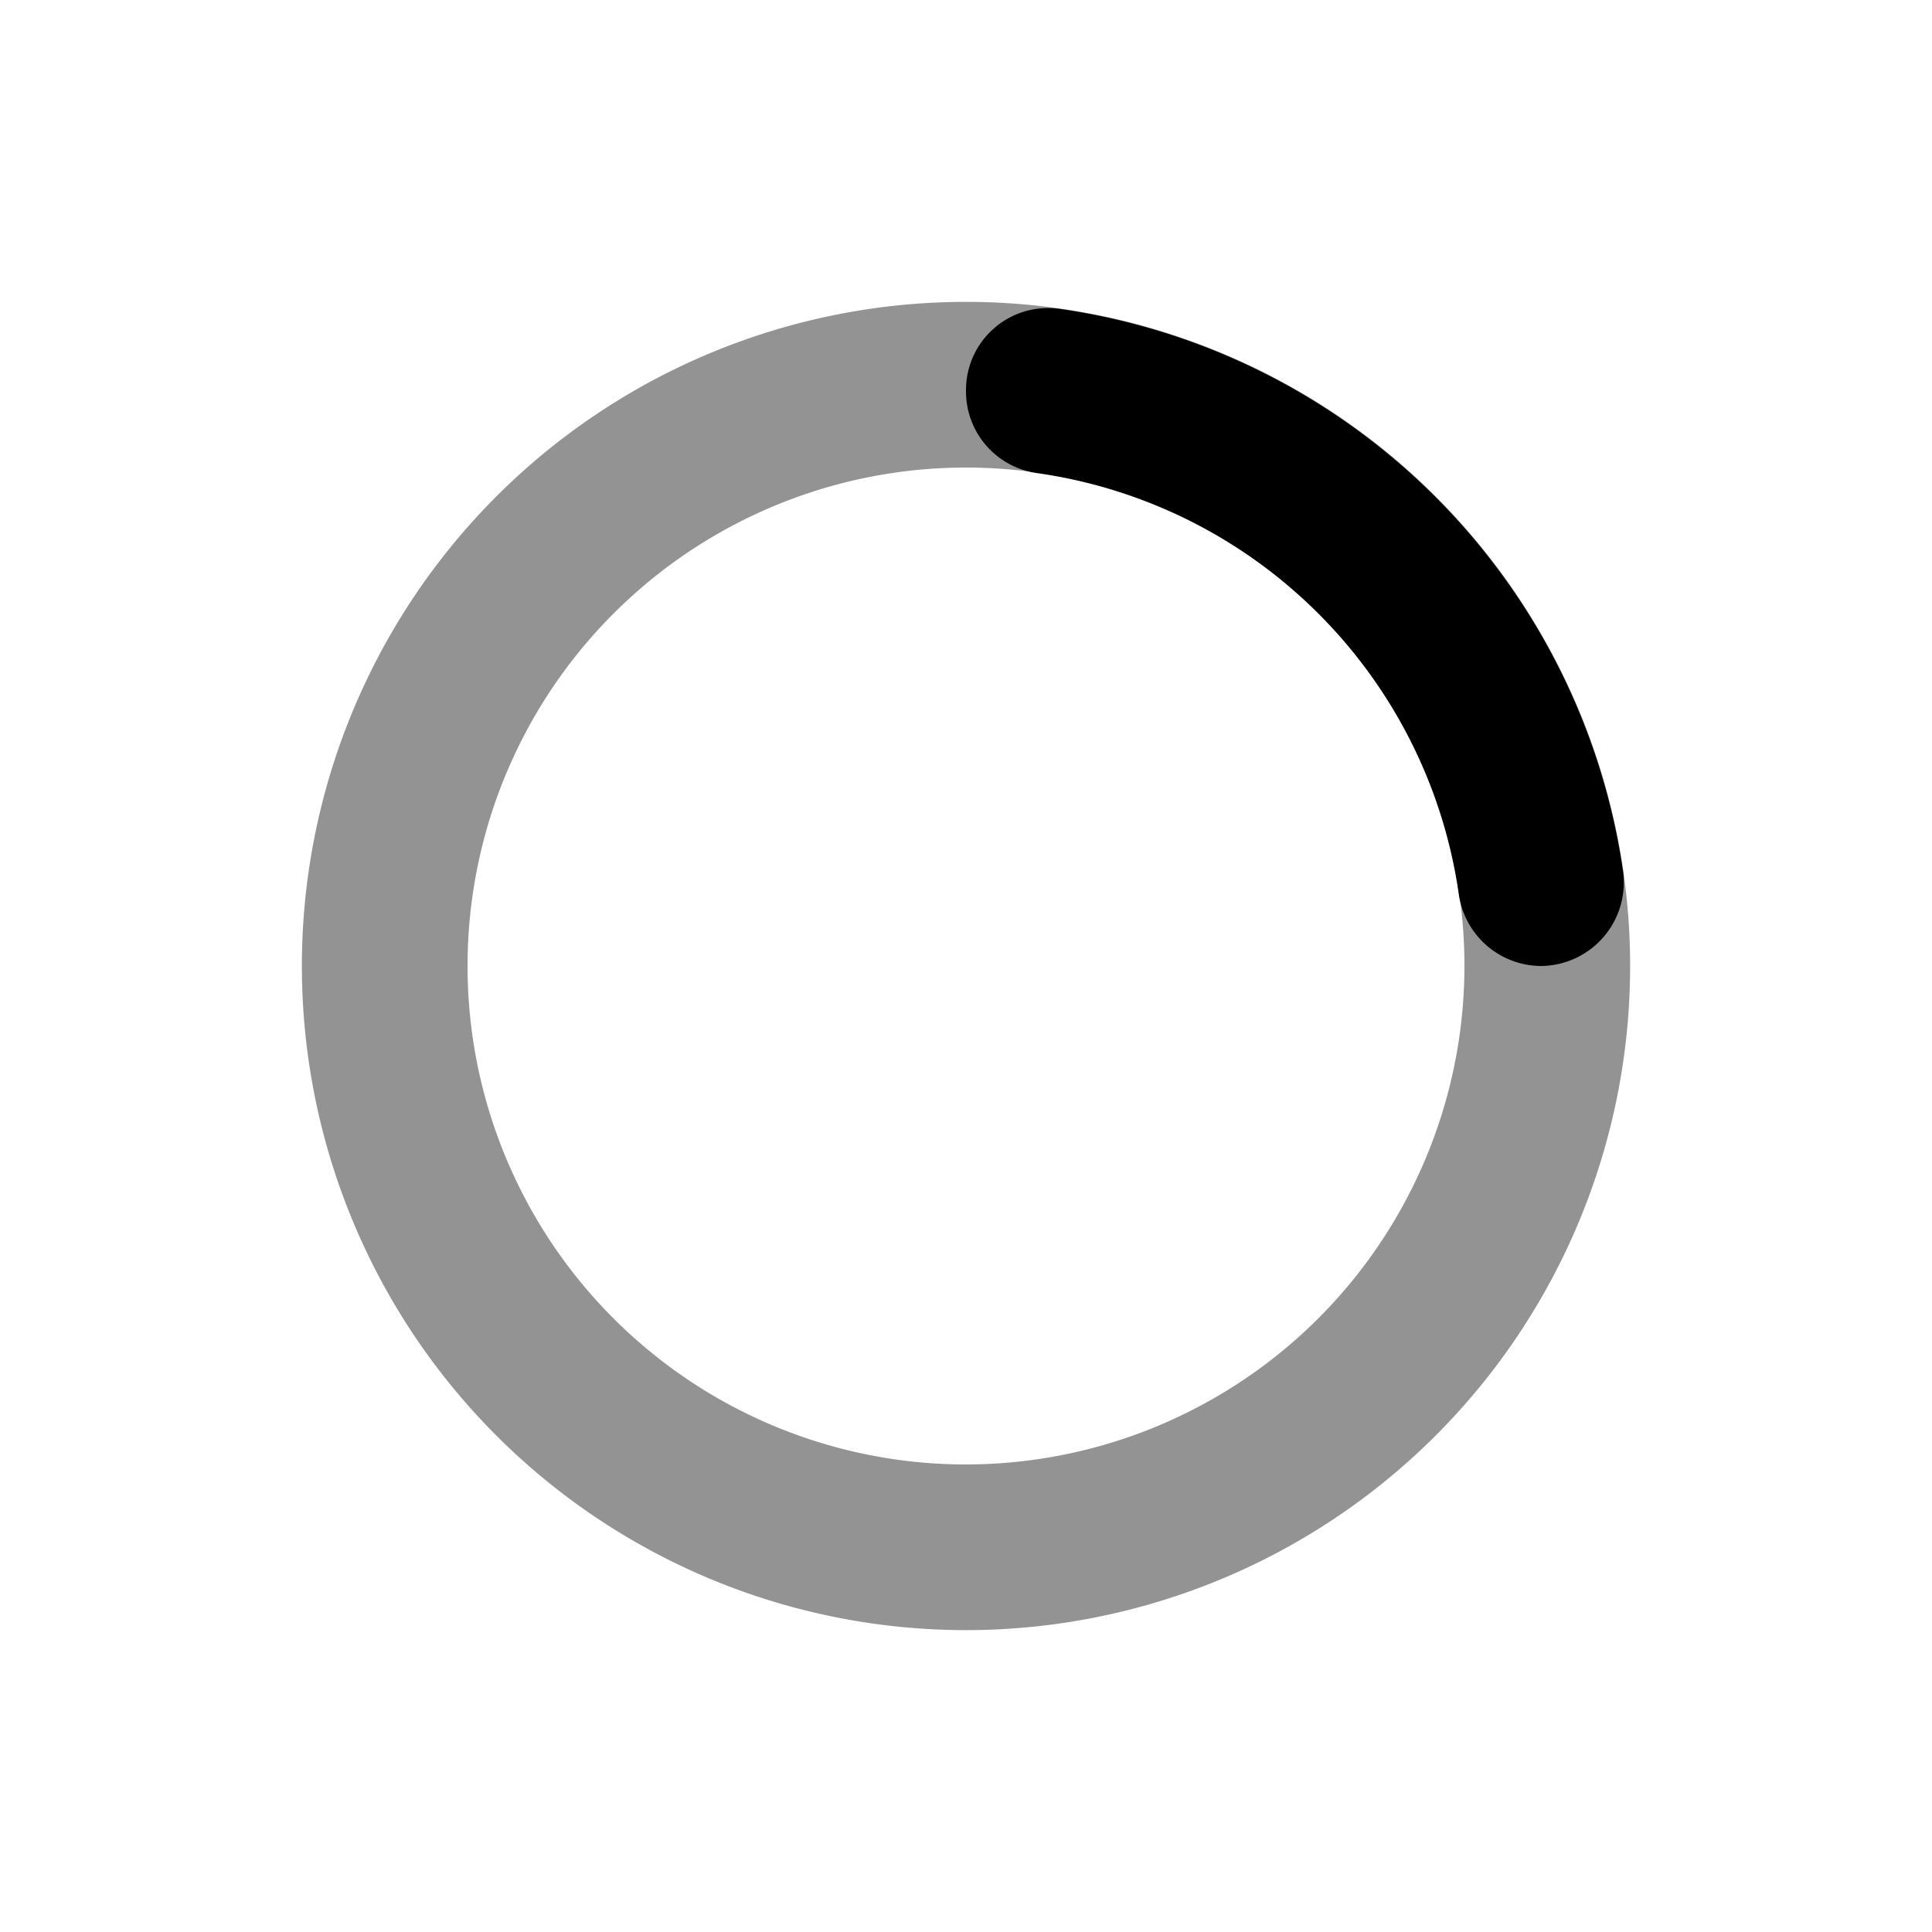
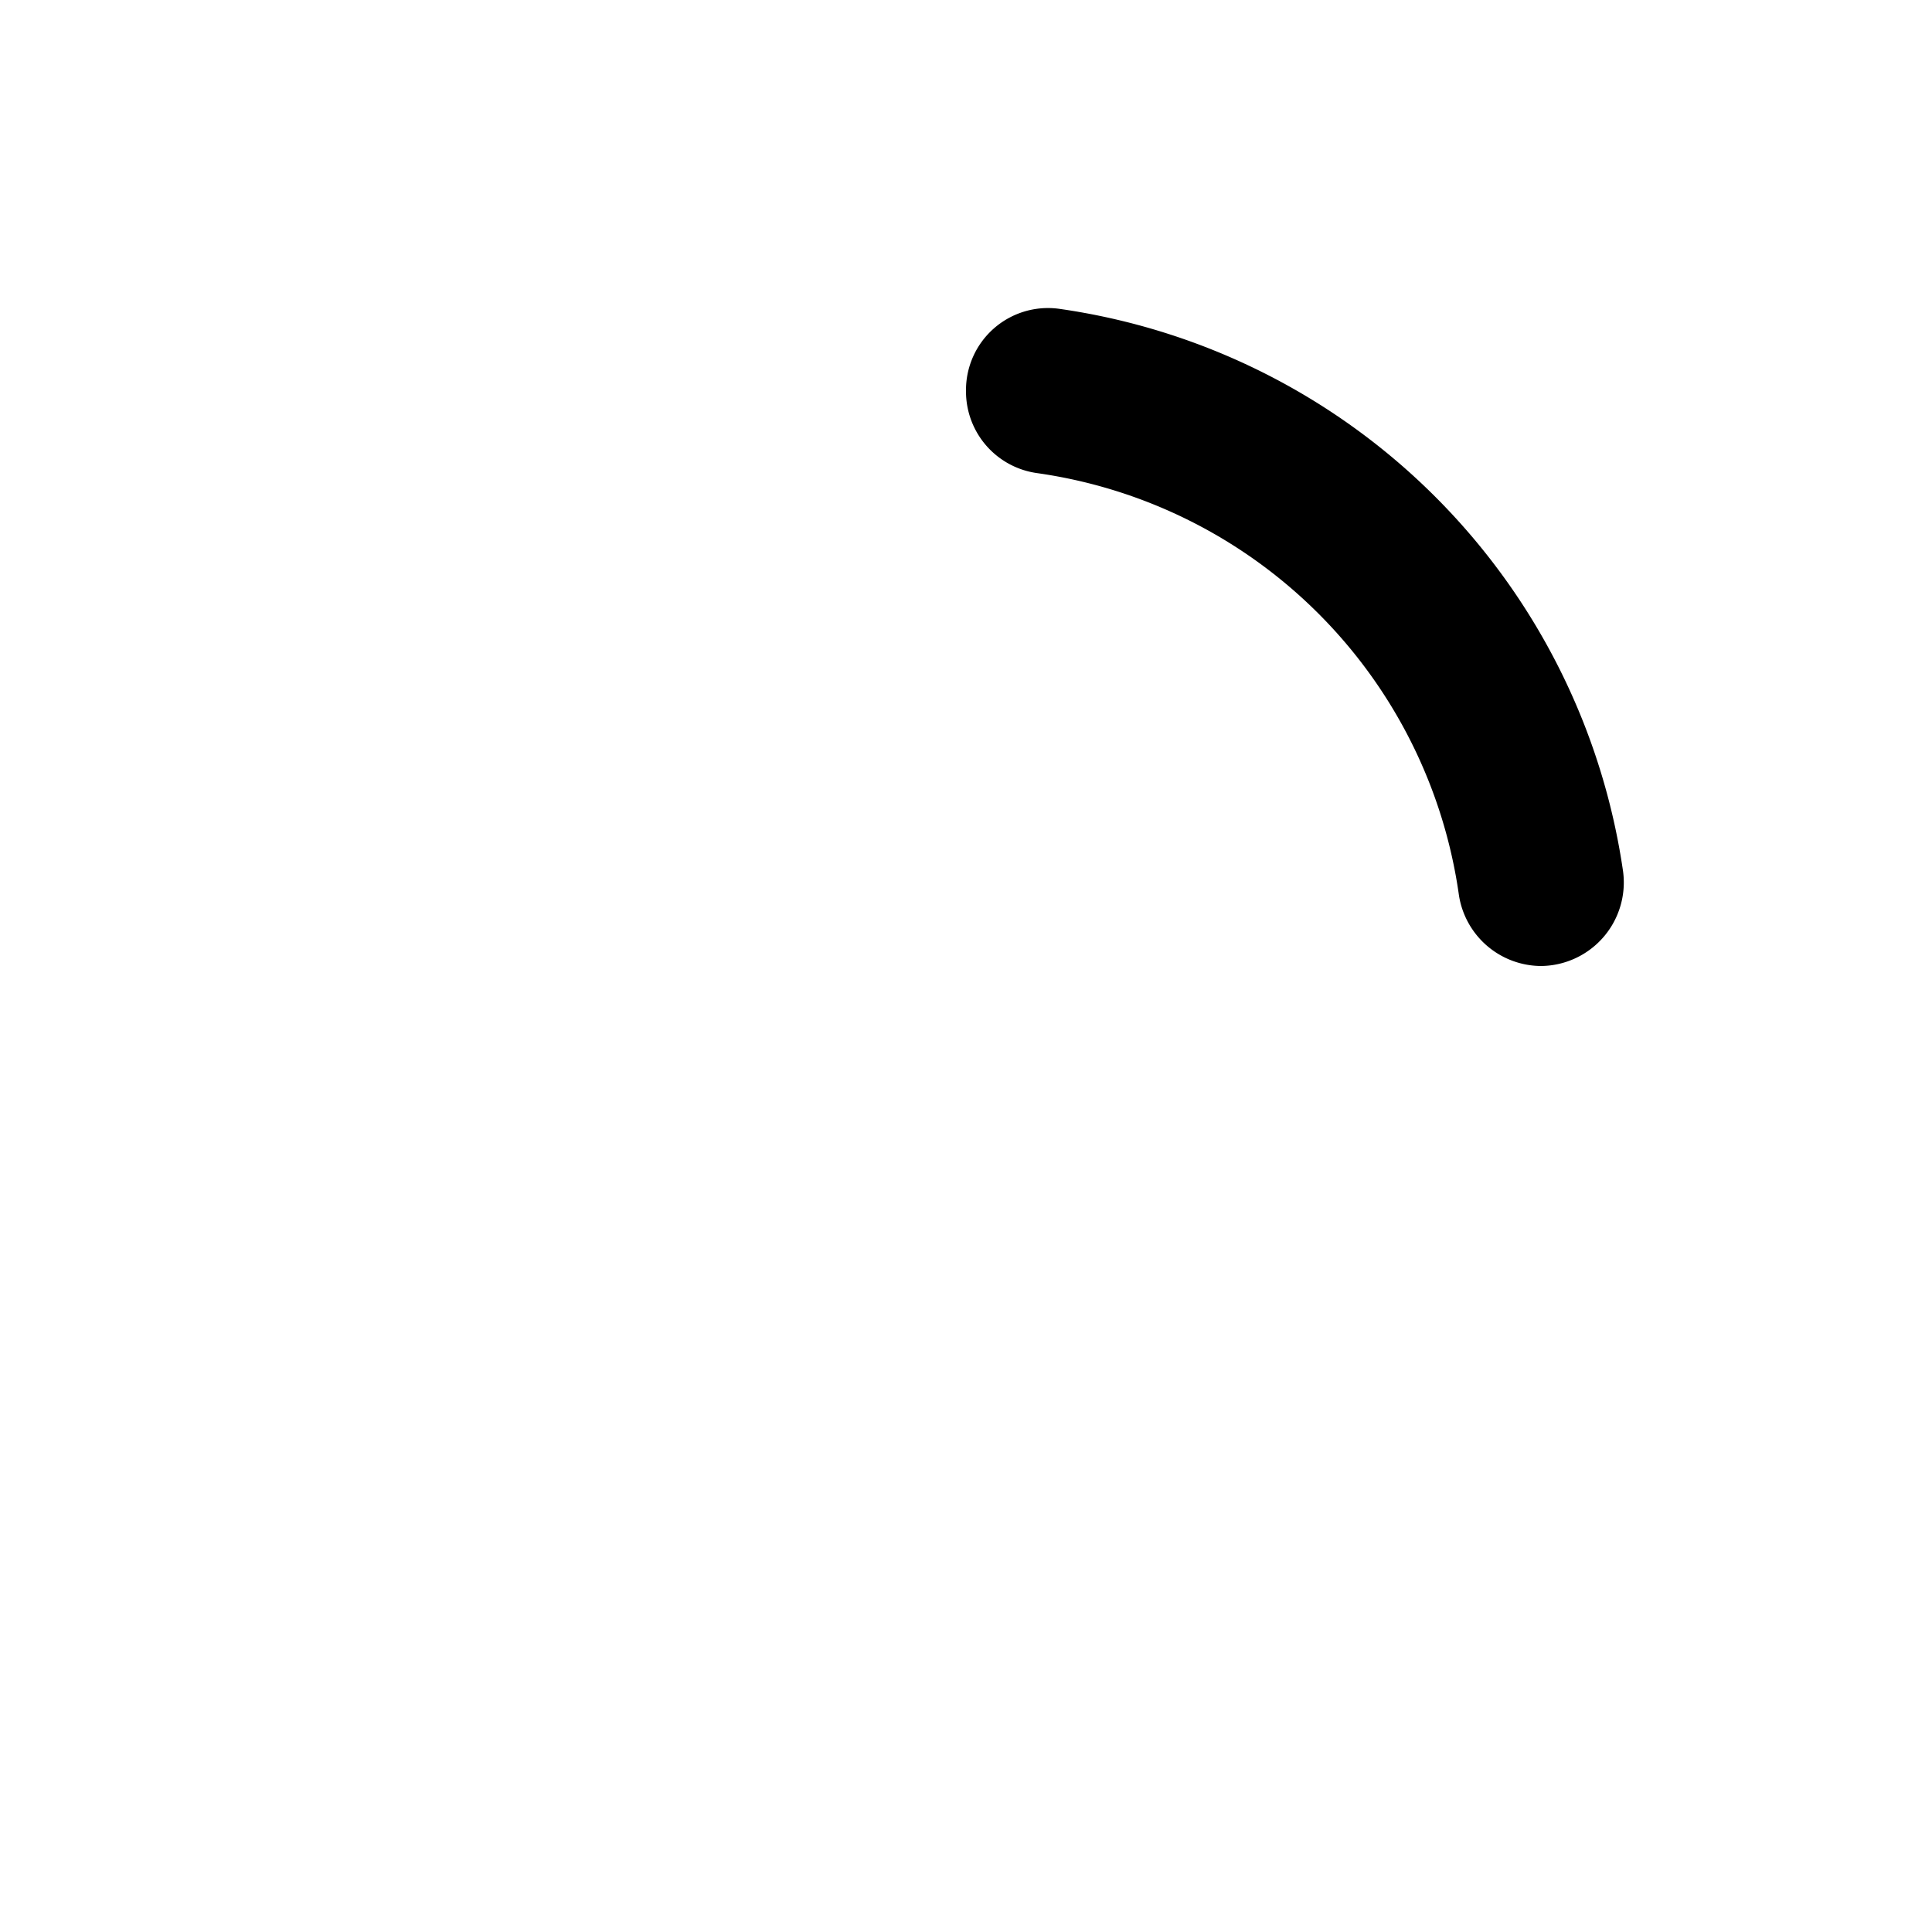
<svg xmlns="http://www.w3.org/2000/svg" width="32" height="32" fill="none">
-   <path d="M0 0h32v32H0z" />
  <g clip-path="url(#clip0_8999_14252)">
-     <path d="M16 5a11 11 0 100 22 11 11 0 000-22zm0 19.256A8.256 8.256 0 1124.256 16 8.263 8.263 0 0116 24.256z" fill="#939393" />
    <path d="M16 6.476a1.365 1.365 0 001.176 1.36 8.22 8.22 0 016.988 6.988A1.384 1.384 0 0025.523 16a1.384 1.384 0 001.36-1.568 11.007 11.007 0 00-9.339-9.317A1.358 1.358 0 0016 6.475z" fill="#000" />
  </g>
  <defs>
    <clipPath id="clip0_8999_14252">
      <path fill="#fff" transform="translate(5 5)" d="M0 0h22v22H0z" />
    </clipPath>
  </defs>
</svg>